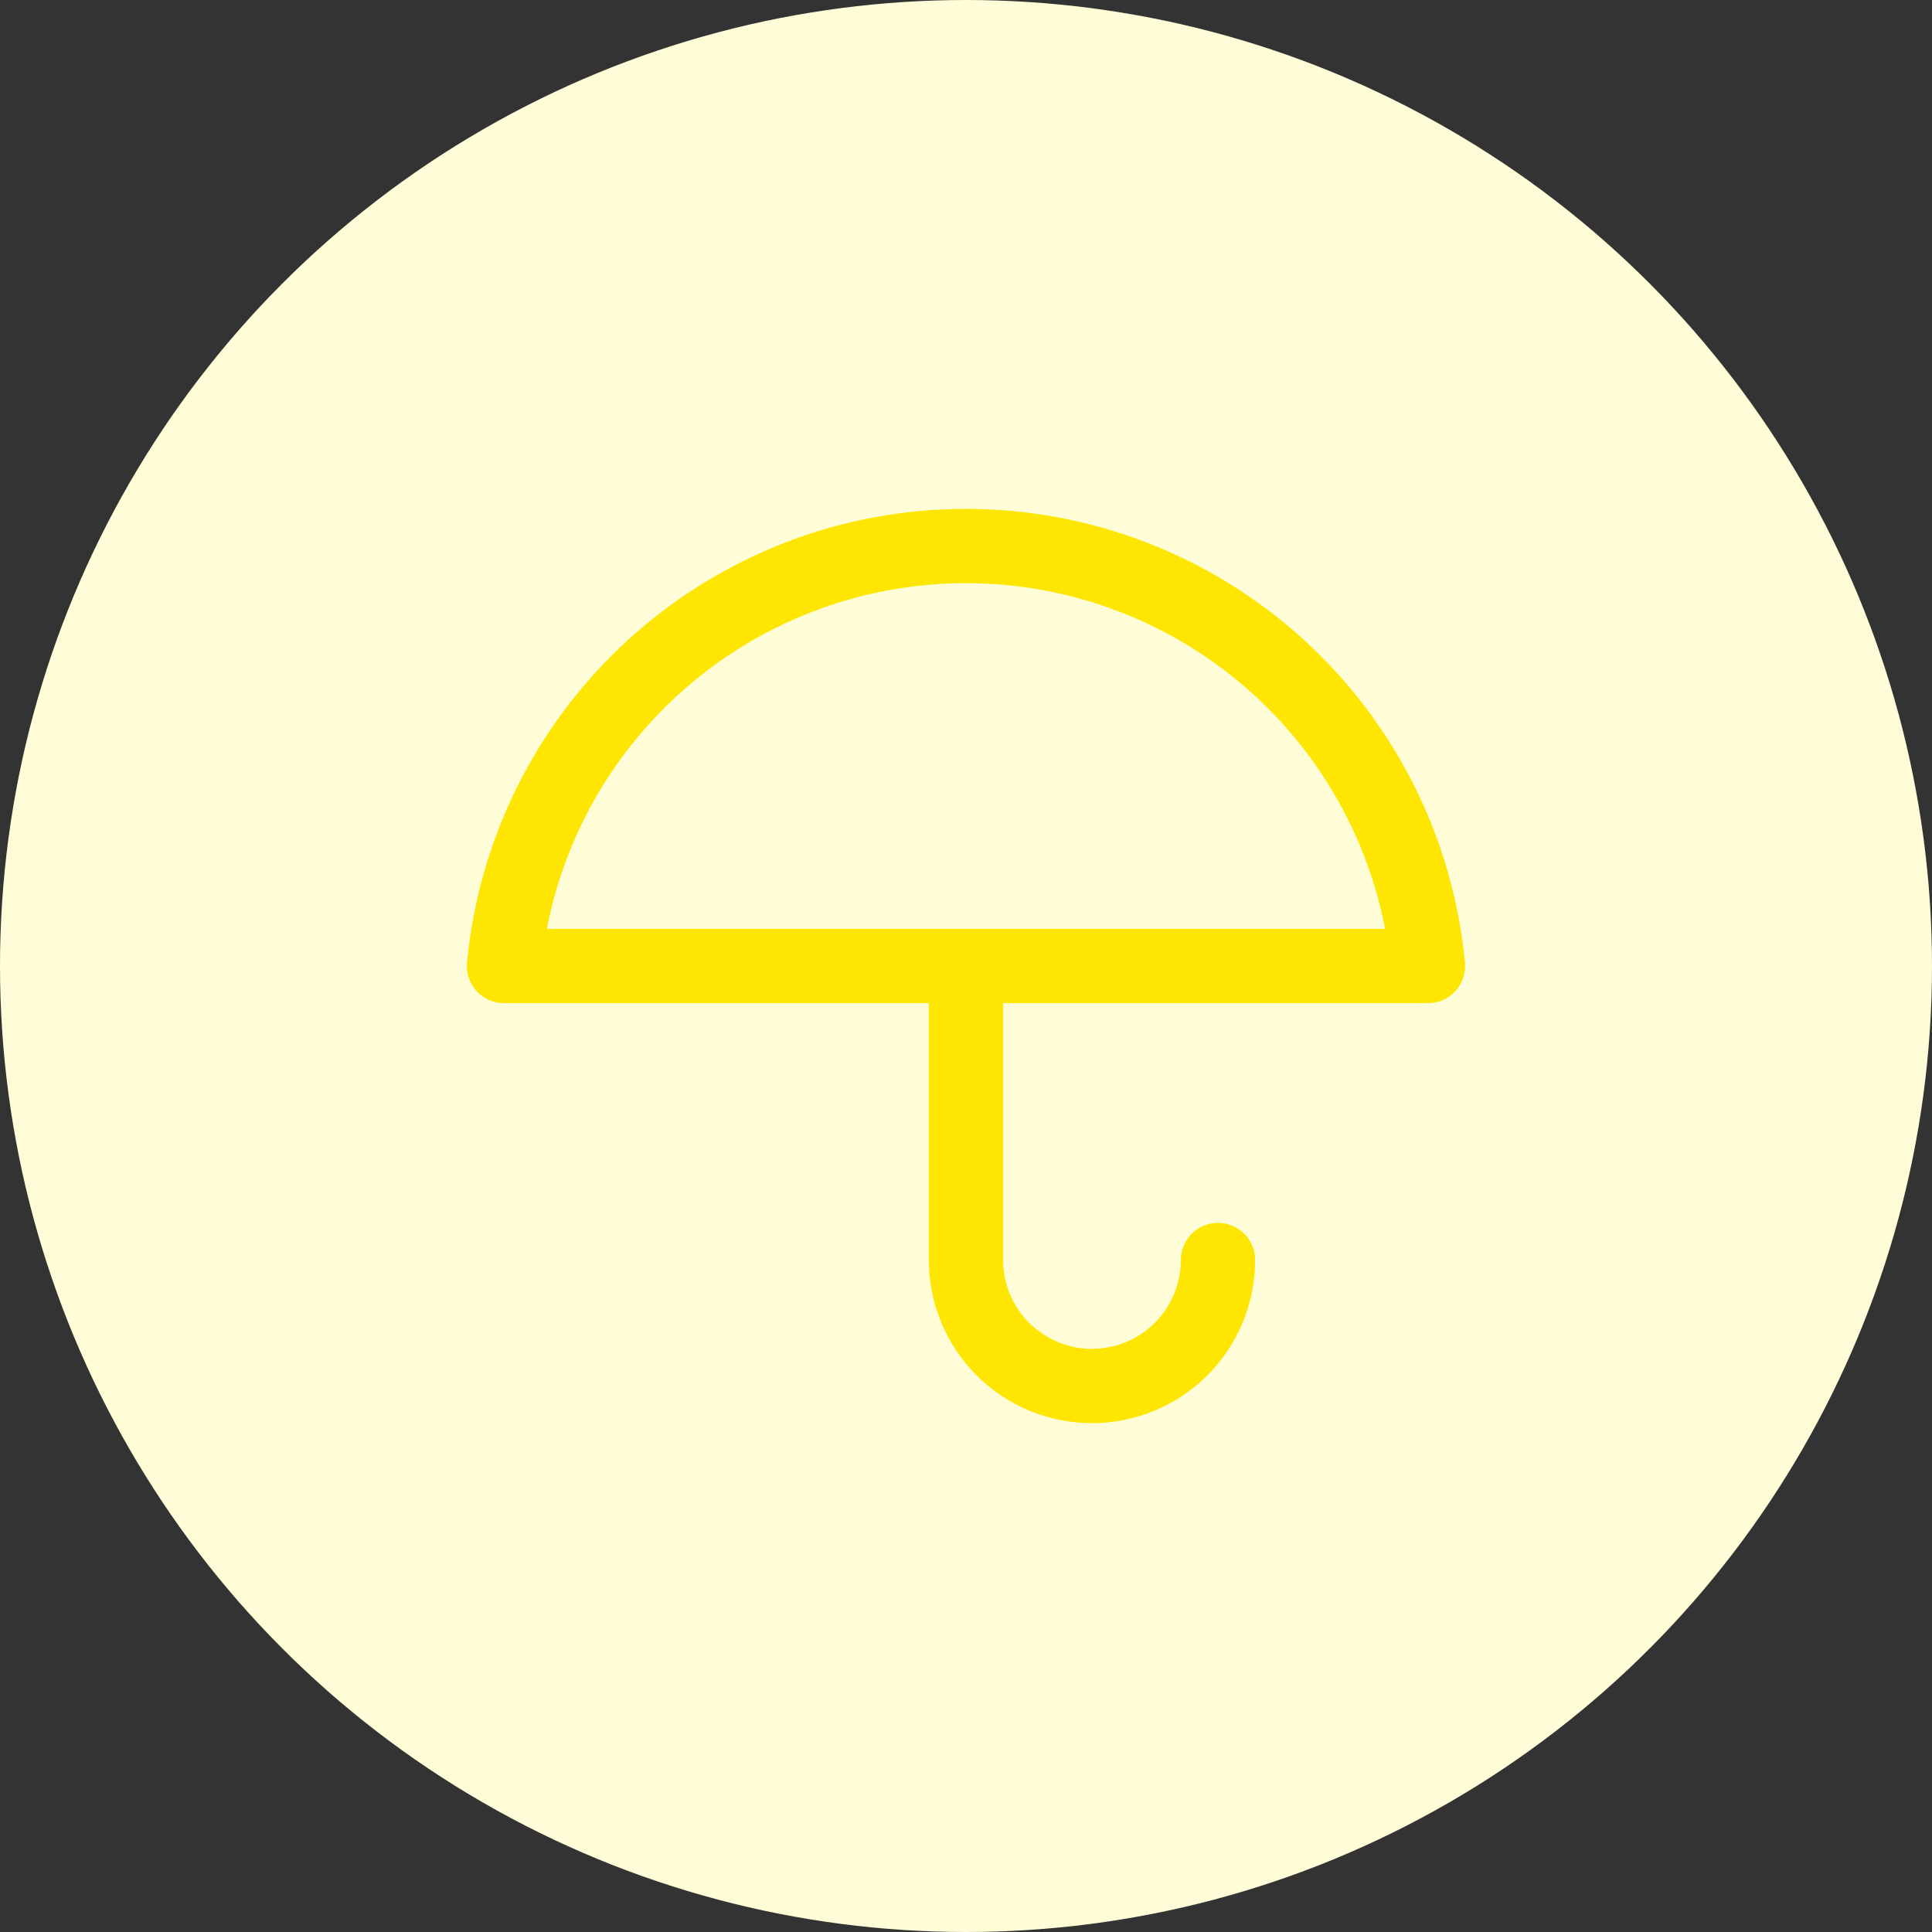
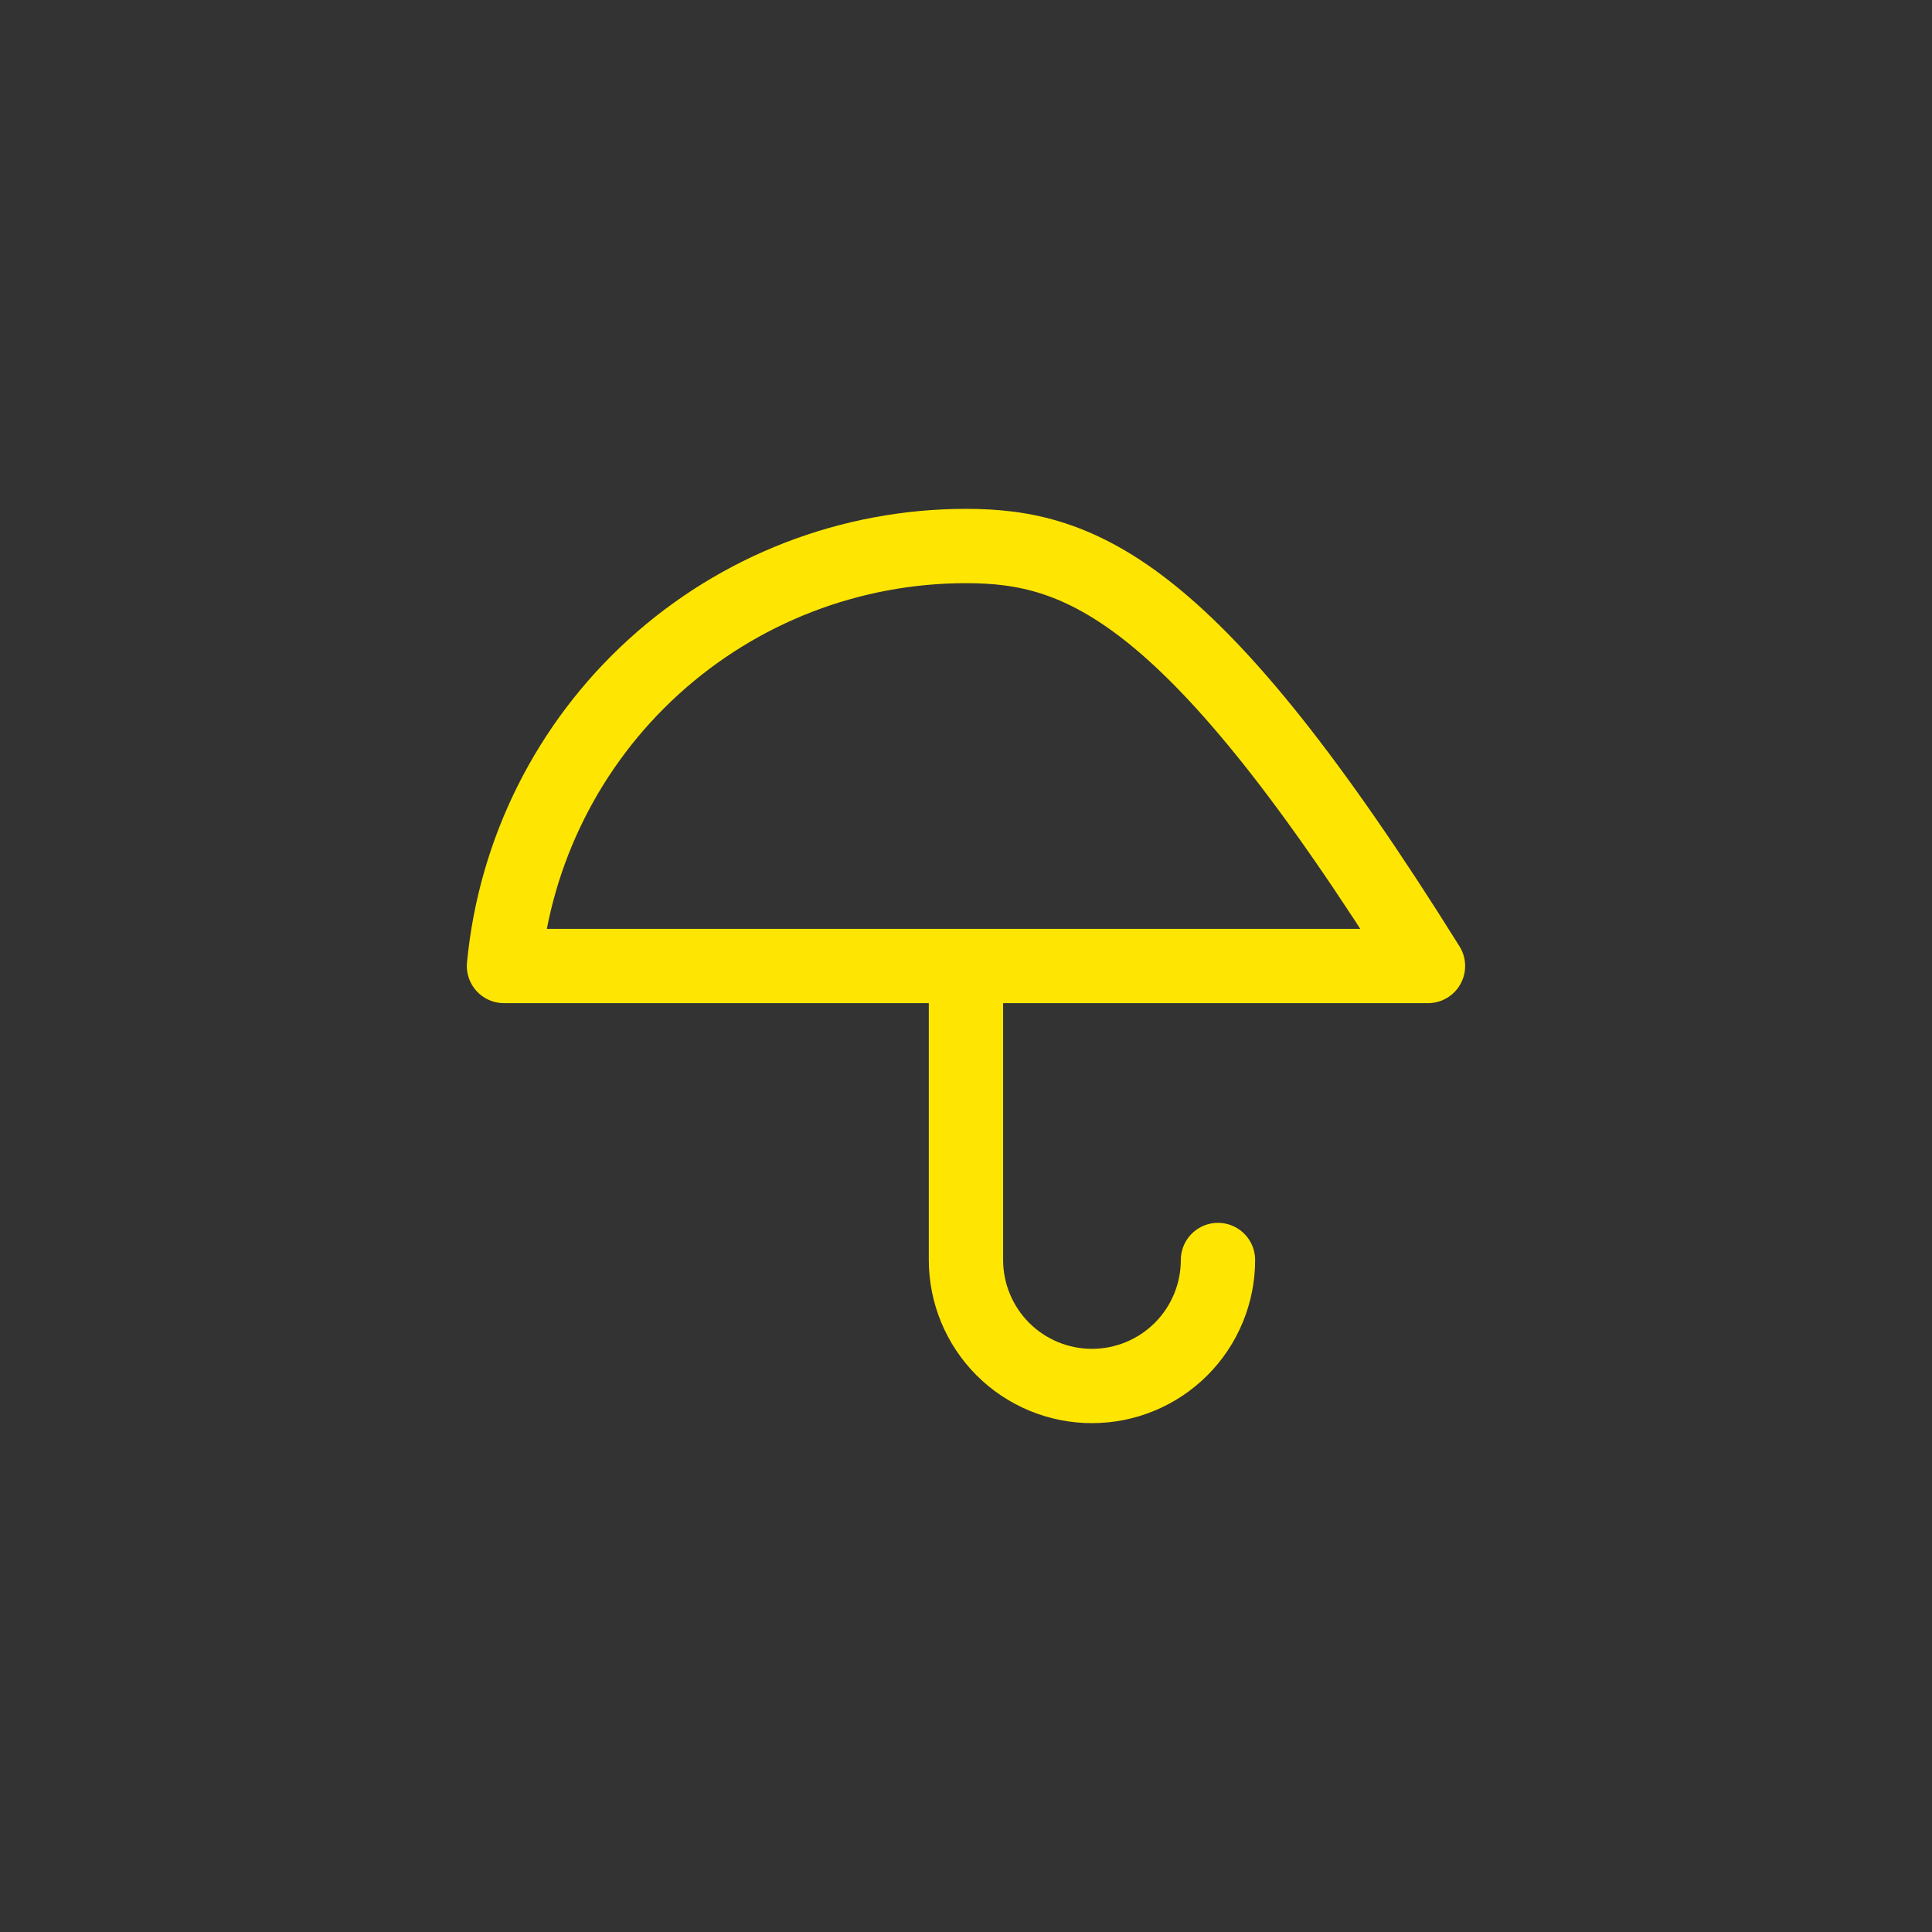
<svg xmlns="http://www.w3.org/2000/svg" width="52" height="52" viewBox="0 0 52 52" fill="none">
  <rect x="0" y="0" width="52" height="52" fill="#333333" stroke="none" />
-   <circle cx="26" cy="26" r="26" fill="#FFFDD7" />
  <g clip-path="url(#clip0_340_310)">
-     <path d="M32.782 33.913C32.782 34.812 32.425 35.675 31.789 36.311C31.153 36.947 30.29 37.304 29.39 37.304C28.491 37.304 27.628 36.947 26.992 36.311C26.357 35.675 25.999 34.812 25.999 33.913V26M38.434 26C38.139 22.907 36.701 20.034 34.402 17.944C32.102 15.854 29.107 14.696 25.999 14.696C22.892 14.696 19.896 15.854 17.597 17.944C15.297 20.034 13.86 22.907 13.565 26H38.434Z" stroke="#FFE602" stroke-width="2" stroke-linecap="round" stroke-linejoin="round" />
+     <path d="M32.782 33.913C32.782 34.812 32.425 35.675 31.789 36.311C31.153 36.947 30.29 37.304 29.39 37.304C28.491 37.304 27.628 36.947 26.992 36.311C26.357 35.675 25.999 34.812 25.999 33.913V26M38.434 26C32.102 15.854 29.107 14.696 25.999 14.696C22.892 14.696 19.896 15.854 17.597 17.944C15.297 20.034 13.86 22.907 13.565 26H38.434Z" stroke="#FFE602" stroke-width="2" stroke-linecap="round" stroke-linejoin="round" />
  </g>
  <defs>
    <clipPath id="clip0_340_310">
      <rect width="27.13" height="27.13" fill="white" transform="translate(12.434 12.435)" />
    </clipPath>
  </defs>
</svg>